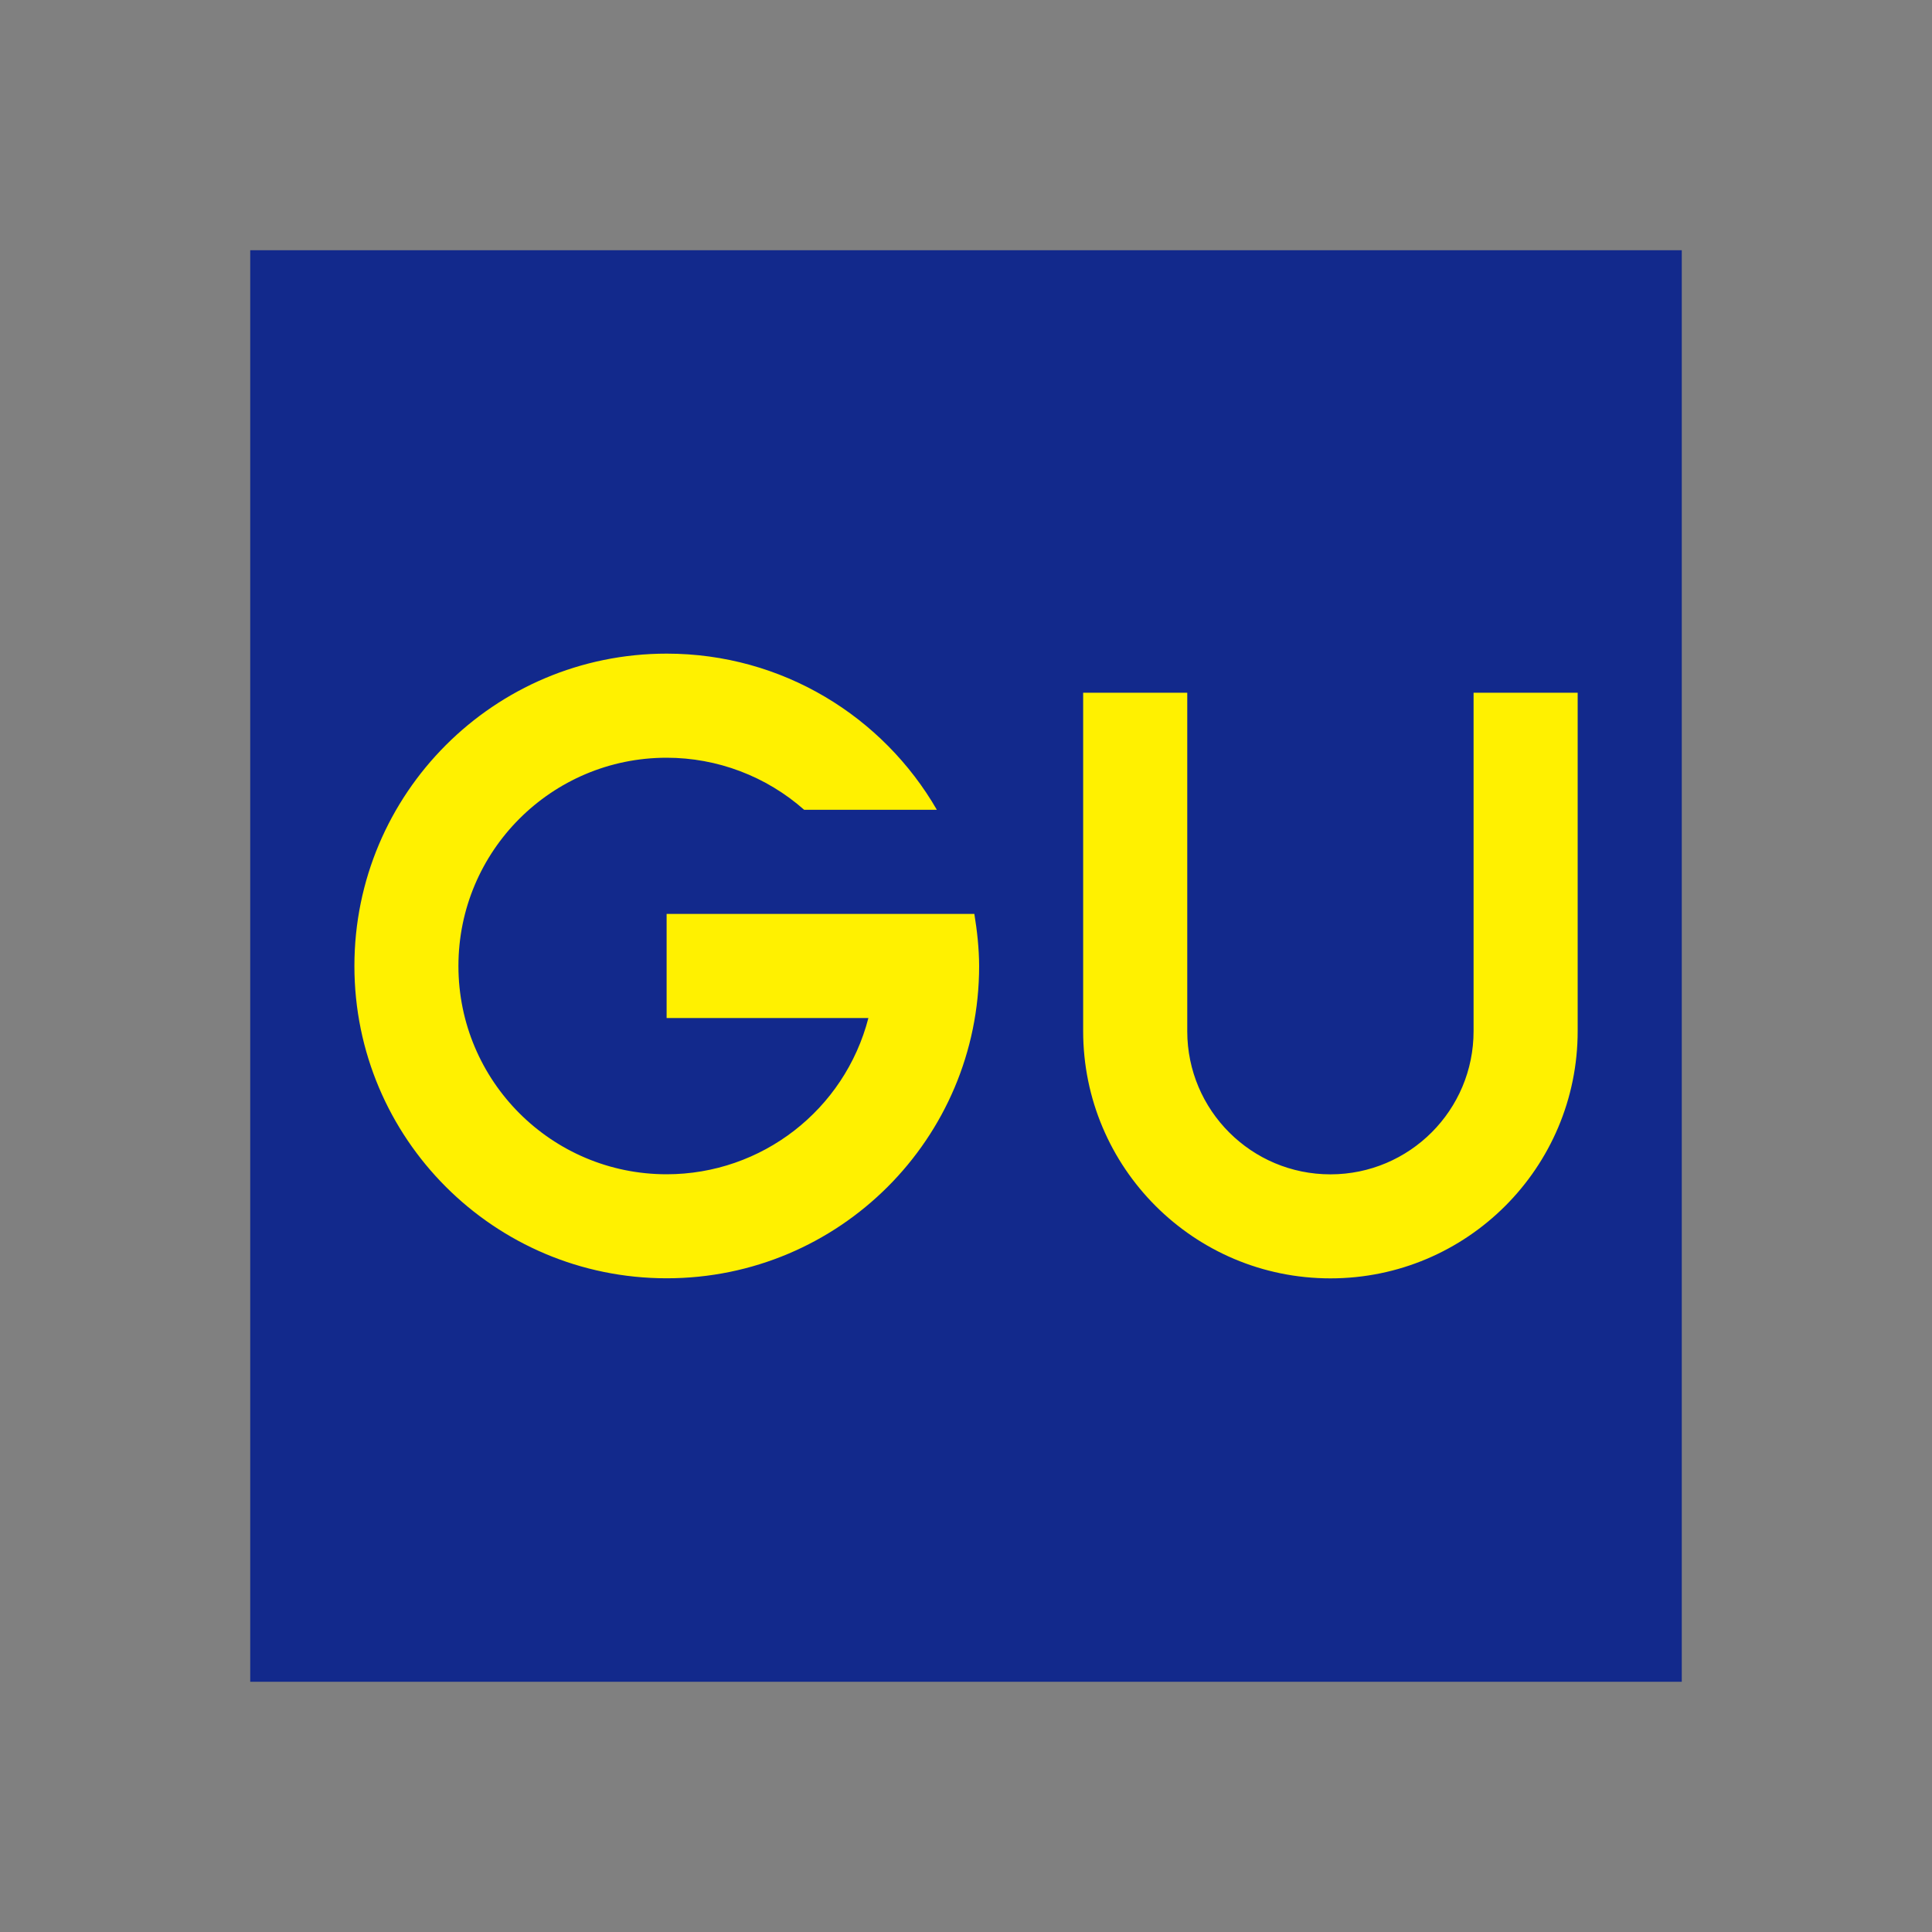
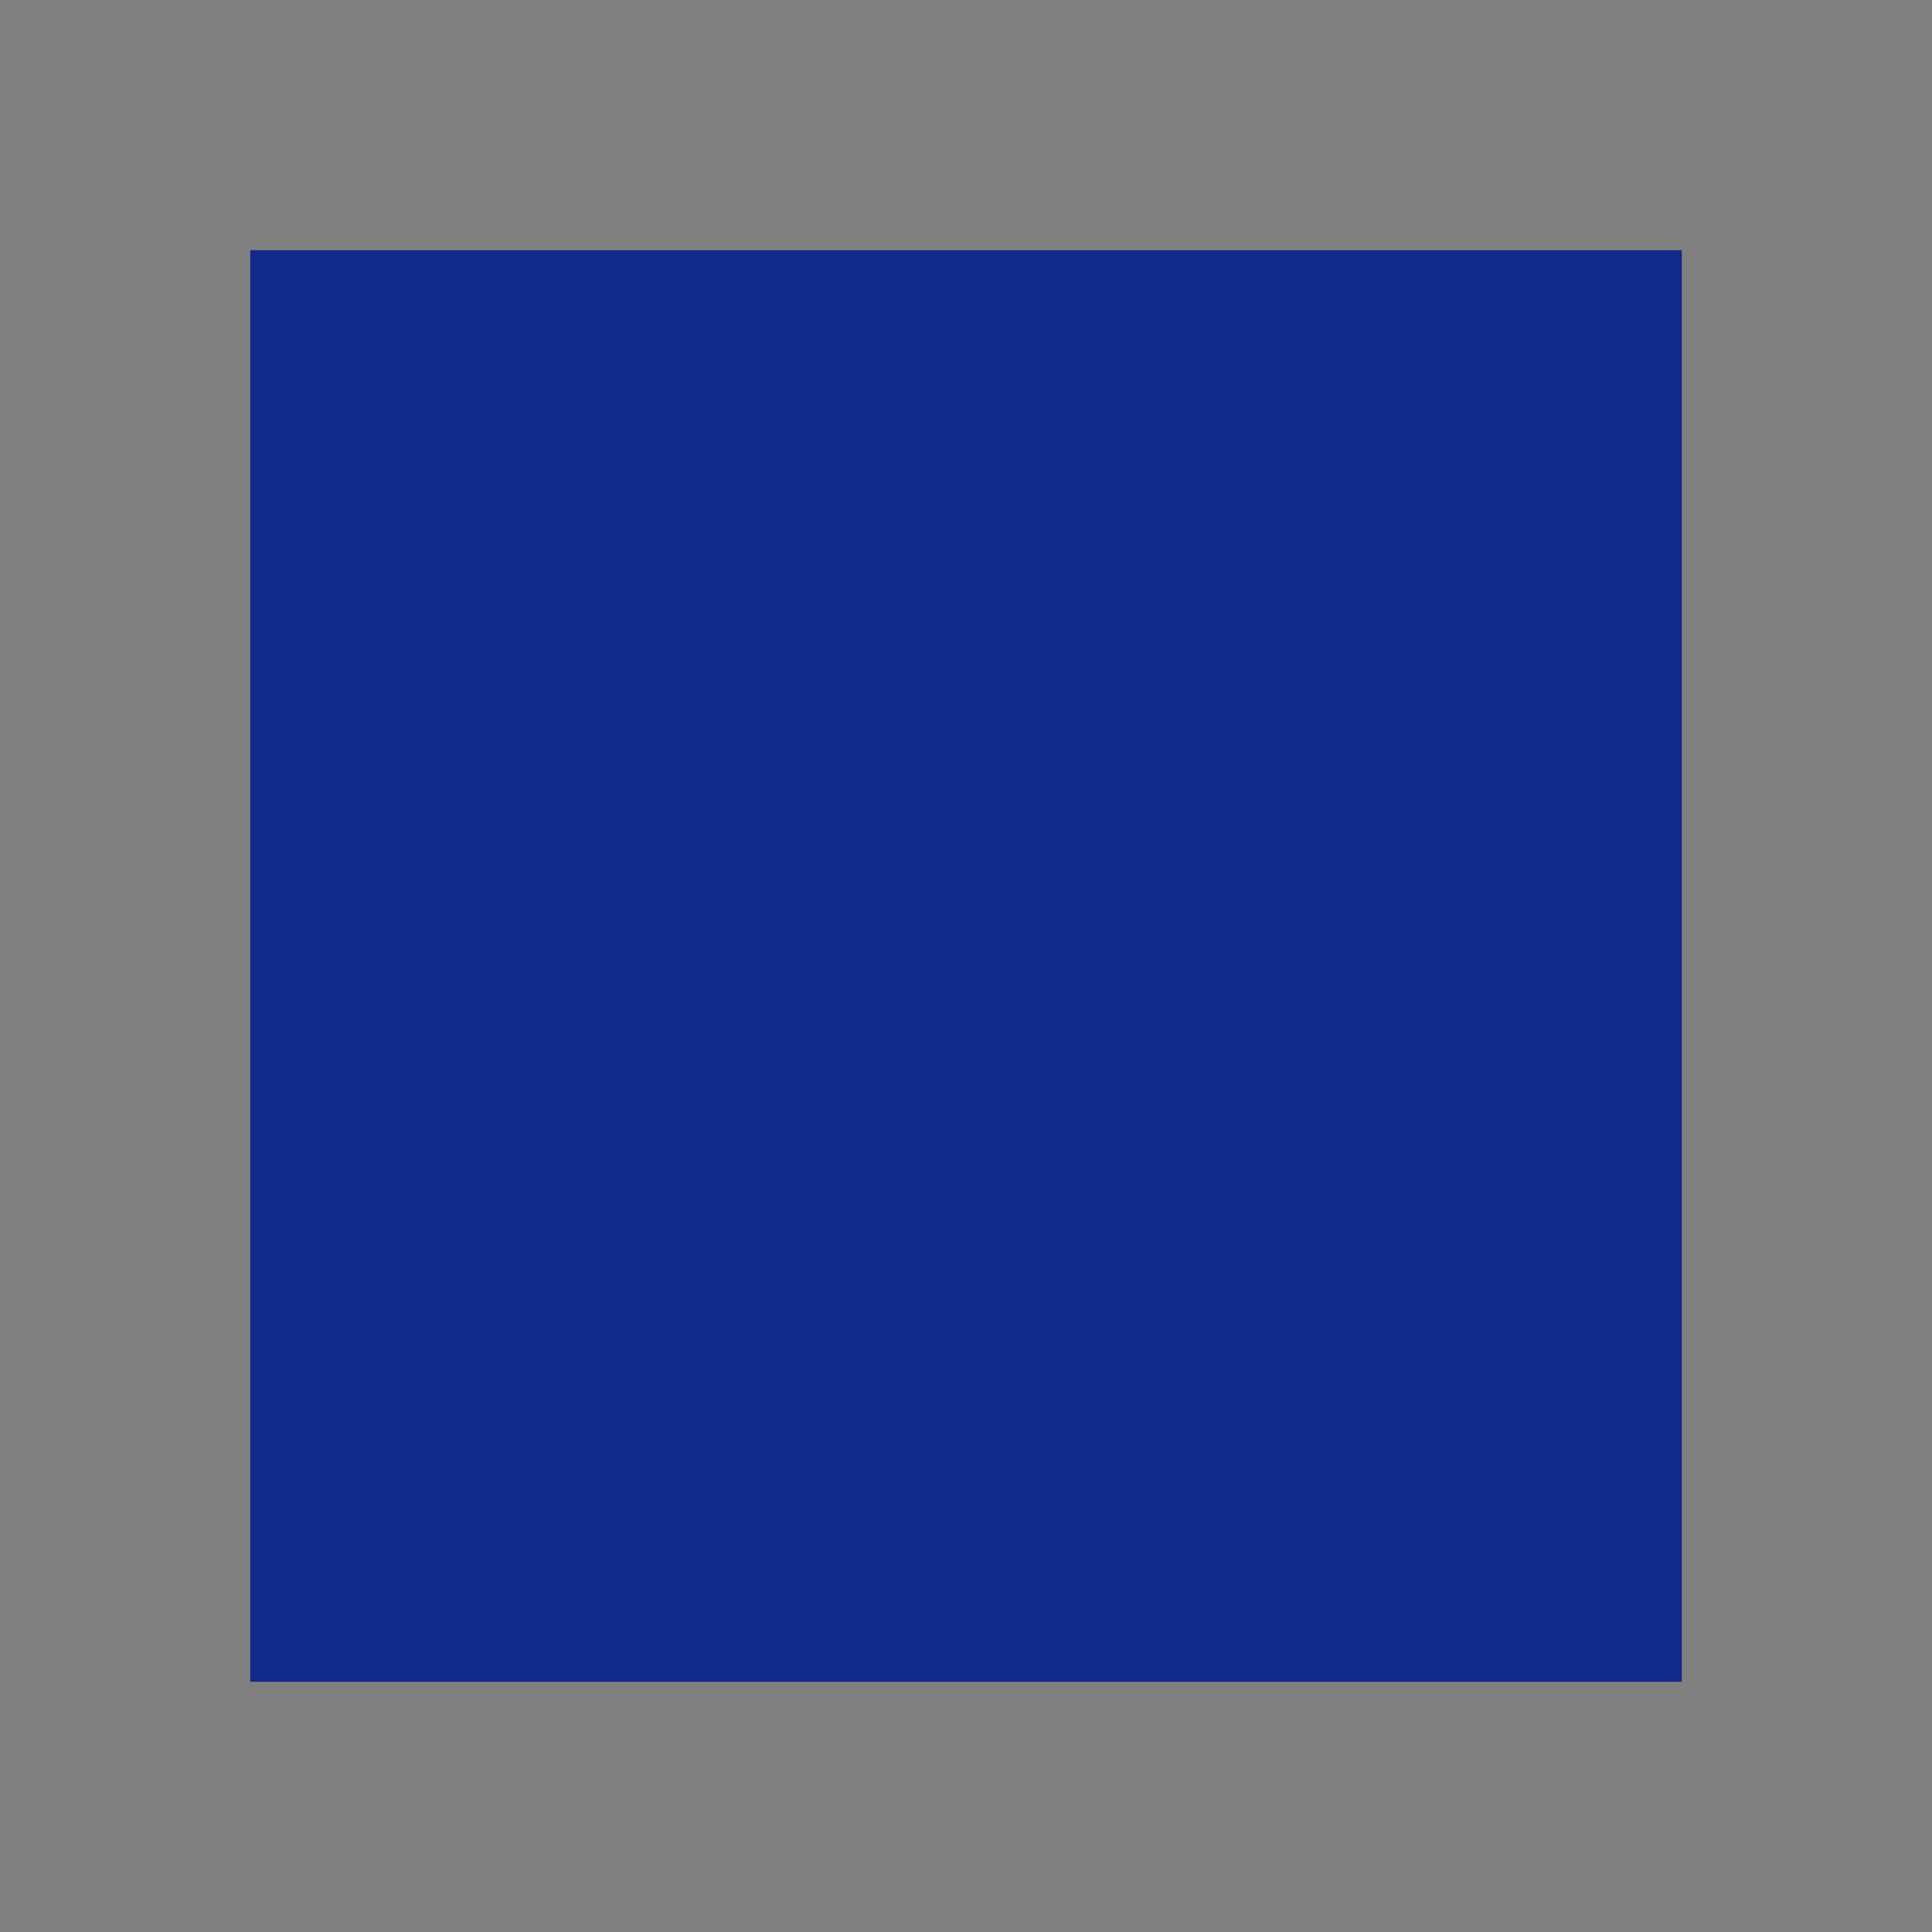
<svg xmlns="http://www.w3.org/2000/svg" version="1.1" id="图层_1" x="0px" y="0px" viewBox="0 0 2500 2500" style="enable-background:new 0 0 2500 2500;" xml:space="preserve">
  <rect x="0" y="0" width="2500" height="2500" fill="#808080" stroke="none" />
  <style type="text/css">
	.st0{fill:#12298C;}
	.st1{fill:#FFF100;}
</style>
  <path class="st0" d="M323.8,2176.2h1852.4V323.8H323.8V2176.2z" />
-   <path class="st1" d="M1260.8,1182.6H862.6v134.7h261.1c-30.8,119-138.1,202.2-261.1,202.2c-148.8,0-269.4-120.7-269.4-269.5  c0-148.8,120.6-269.5,269.4-269.5c65.6,0,128.9,24,178,67.4h171.7c-69.7-120.7-200-202.1-349.6-202.1  c-223.2,0-404.1,180.9-404.1,404.2s181,404.1,404.1,404.1c223.3,0,404.3-180.8,404.3-404.1C1266.9,1227,1264.4,1204.6,1260.8,1182.6   M1906.8,896.4v437.8c0.1,102.3-82.8,185.3-185.1,185.4c-102.3,0.1-185.3-82.8-185.4-185.1c0-0.1,0-0.1,0-0.2V896.4h-134.7v437.8  c0,176.7,143.2,320,320,320c176.7,0,319.9-143.3,319.9-320V896.4L1906.8,896.4z" />
</svg>